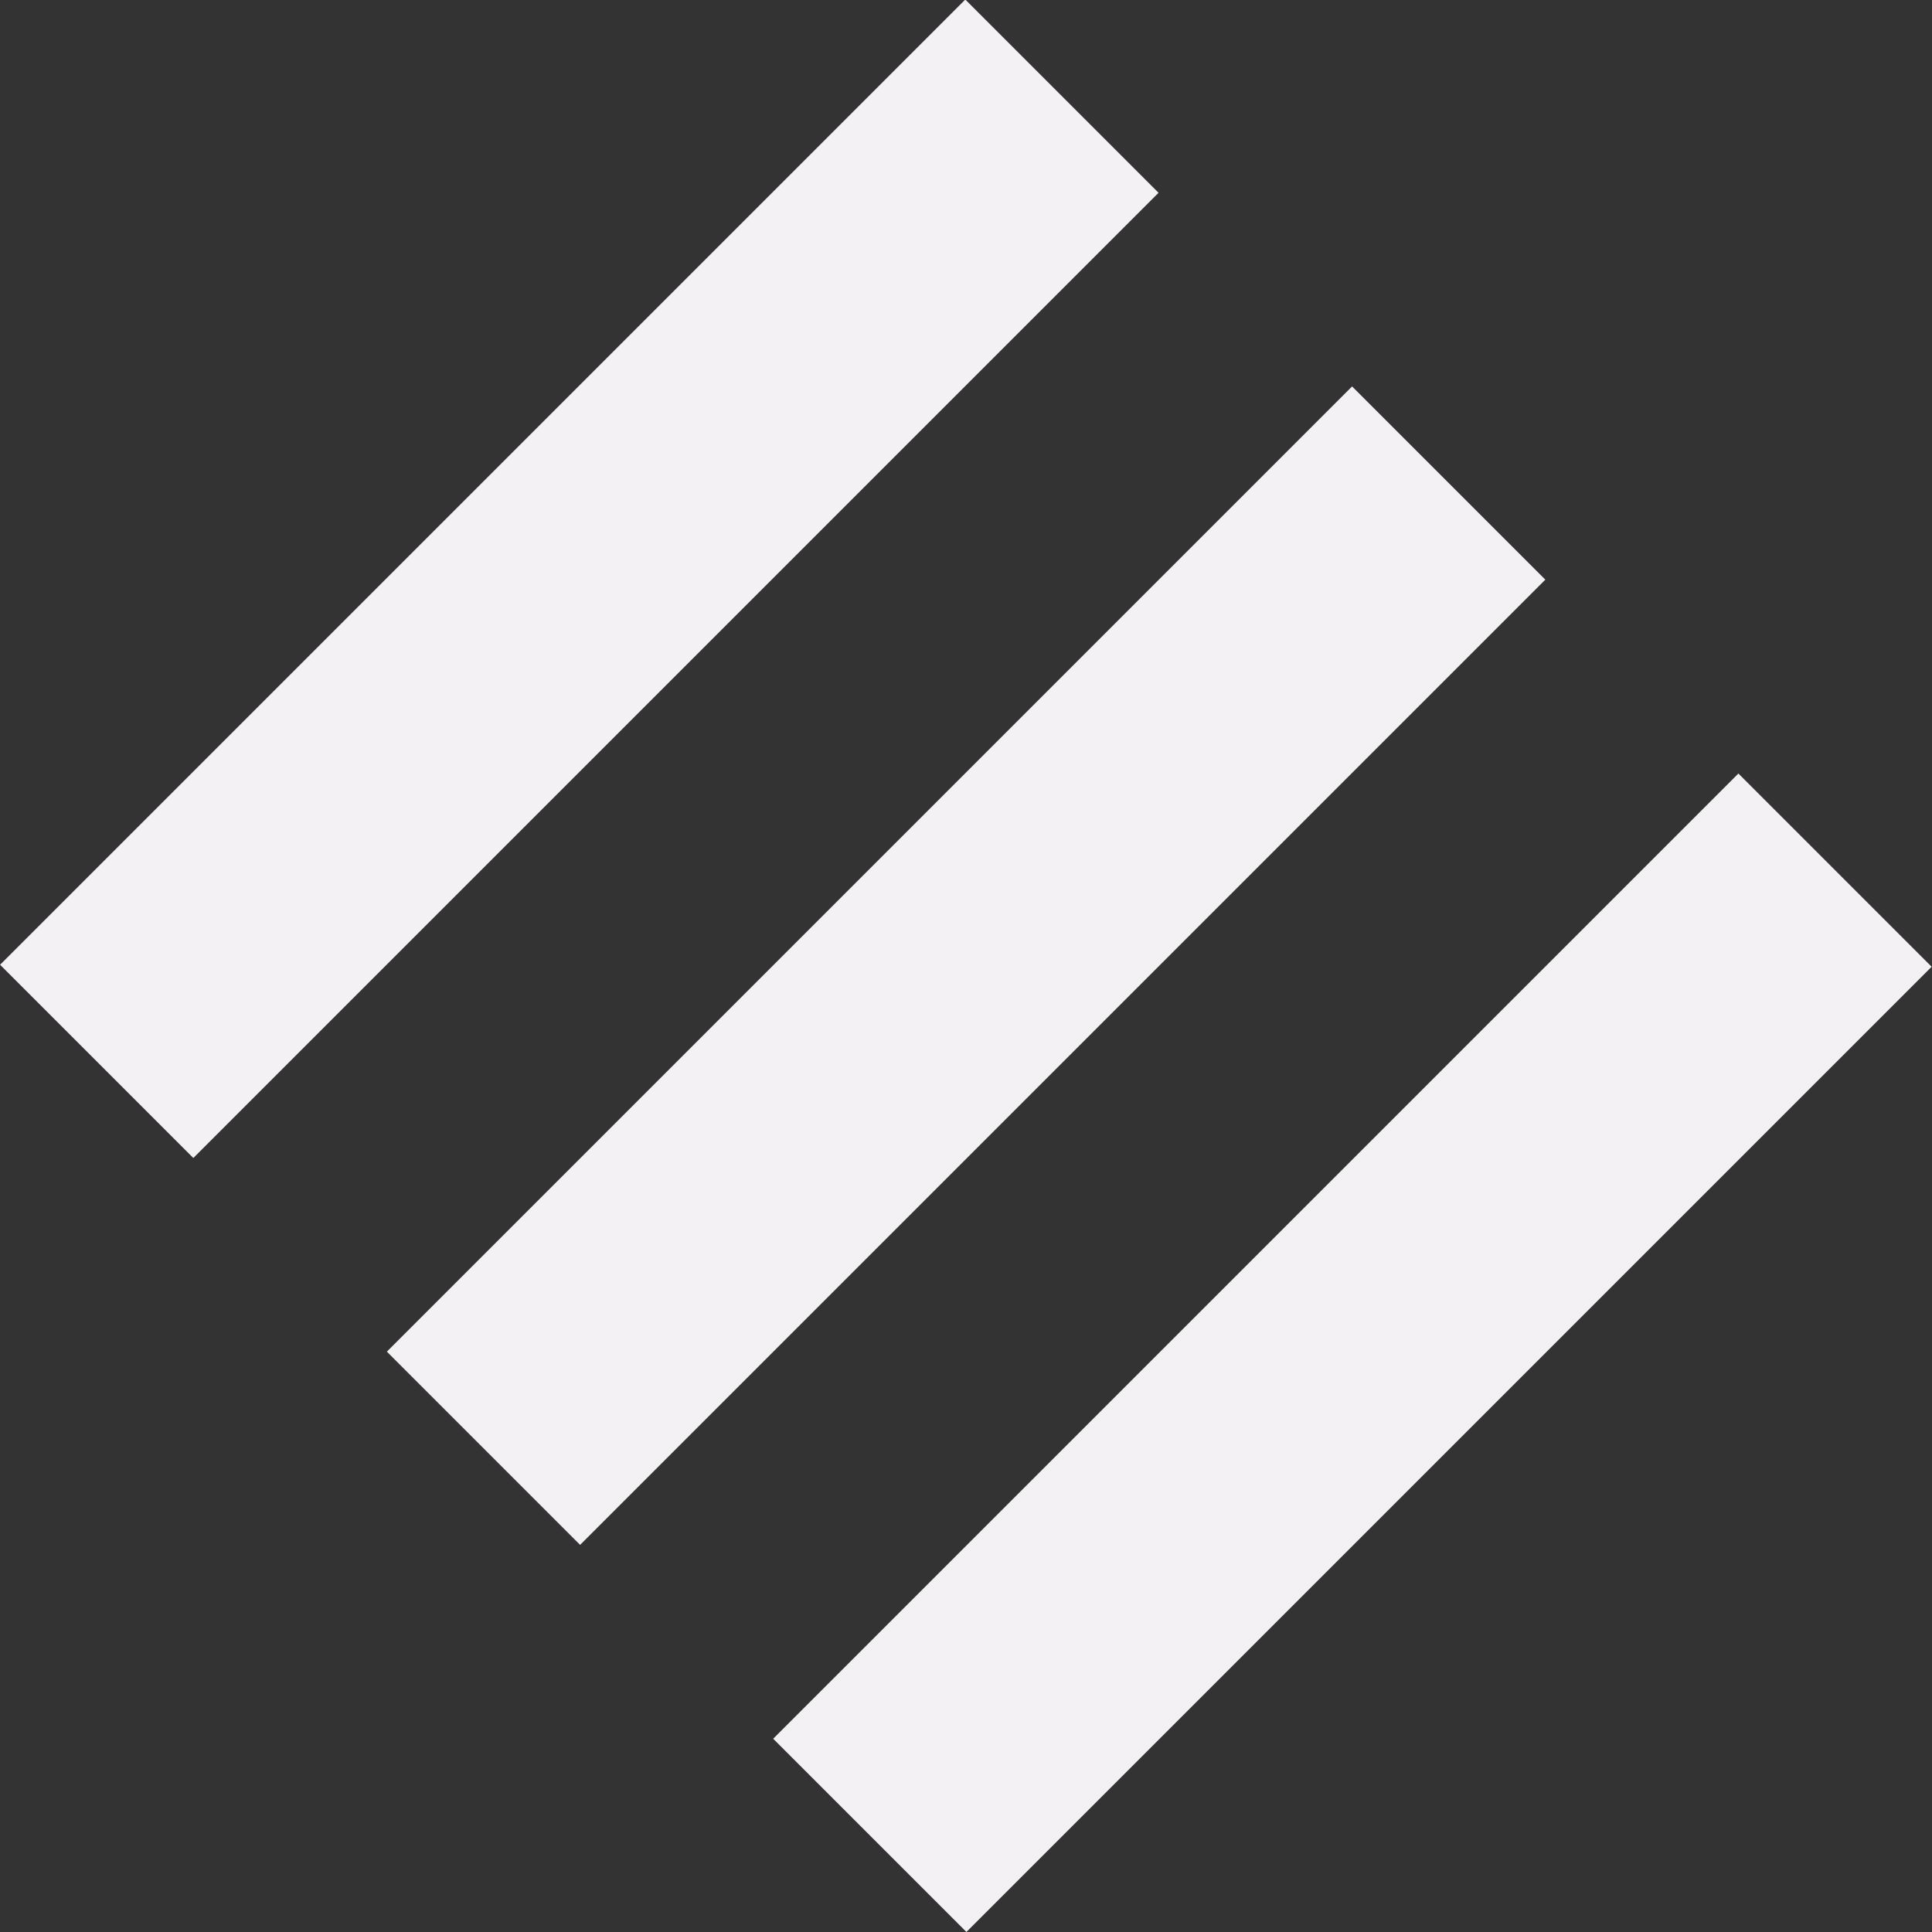
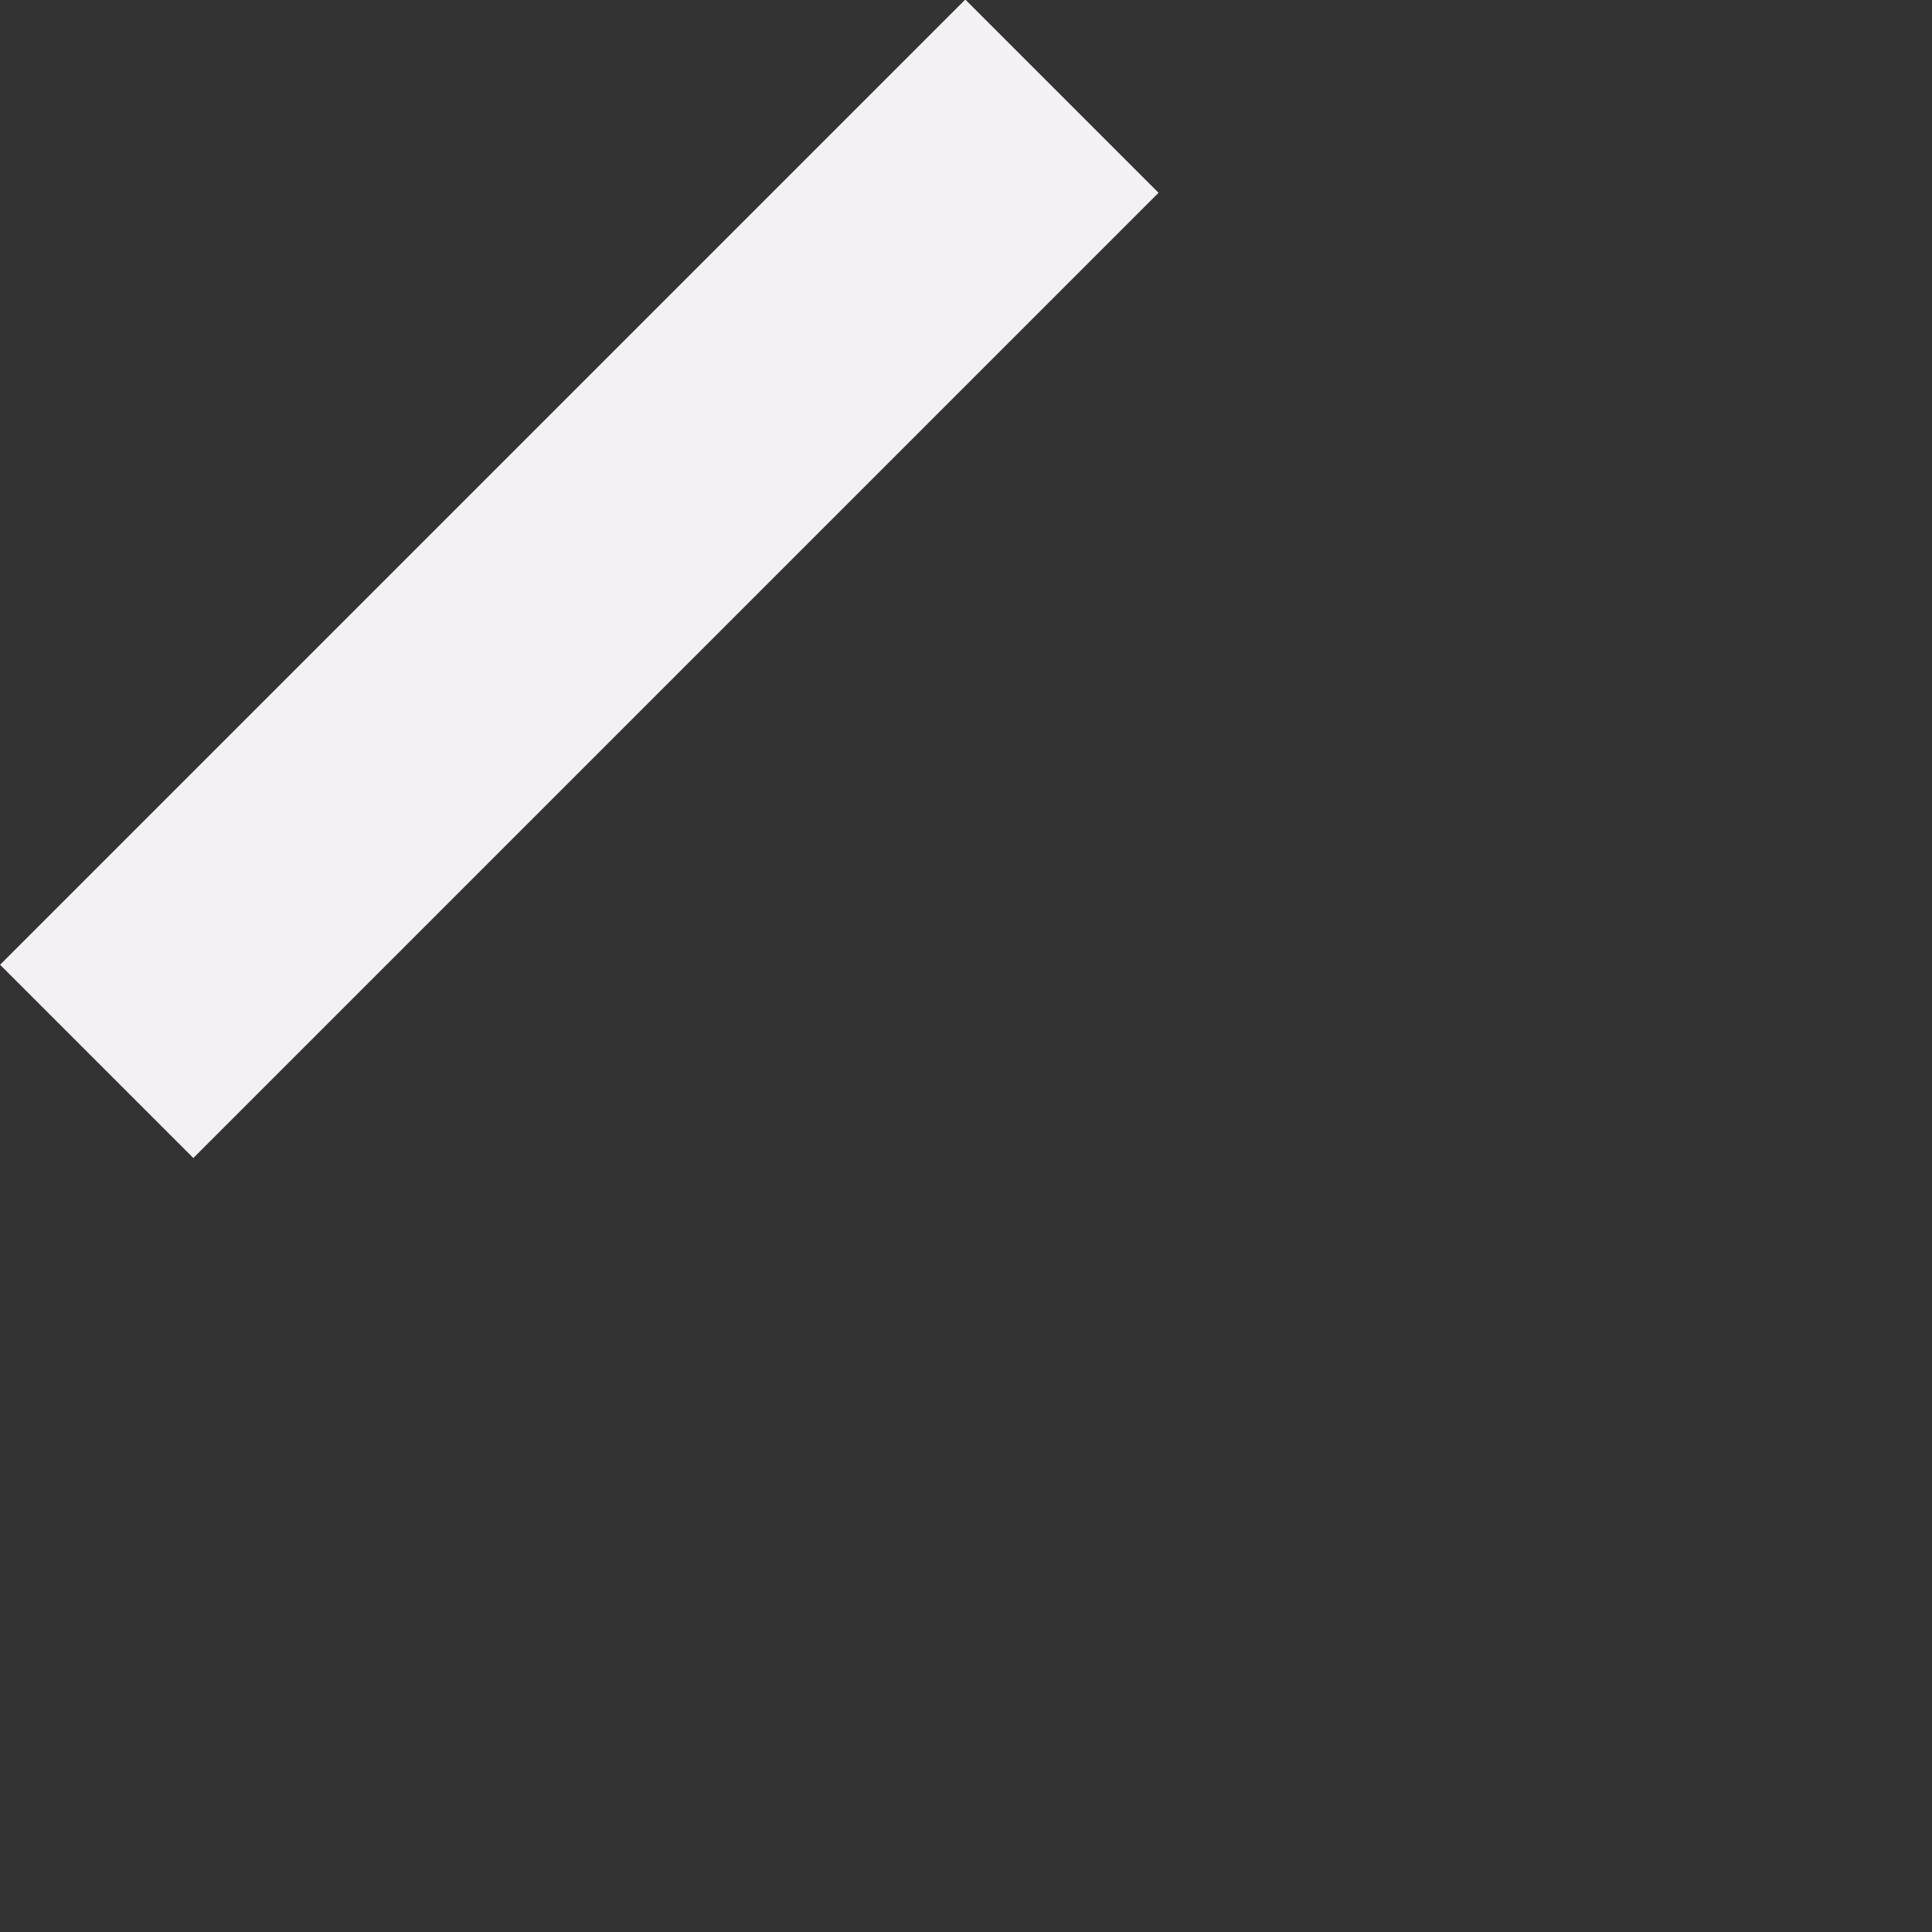
<svg xmlns="http://www.w3.org/2000/svg" viewBox="0 0 283.5 283.5" id="b">
  <rect x="0" y="0" width="283.5" height="283.5" fill="#333333" stroke="none" />
  <g id="c">
    <g id="d">
      <g id="e">
        <rect style="fill:#f3f1f3;" transform="translate(-35.2 85) rotate(-45)" height="40.1" width="200.3" y="64.9" x="-15.1" />
-         <rect style="fill:#f3f1f3;" transform="translate(-58.7 141.7) rotate(-45)" height="40.1" width="200.3" y="121.7" x="41.6" />
-         <rect style="fill:#f3f1f3;" transform="translate(-82.2 198.5) rotate(-45)" height="40.1" width="200.3" y="178.4" x="98.3" />
      </g>
    </g>
  </g>
</svg>